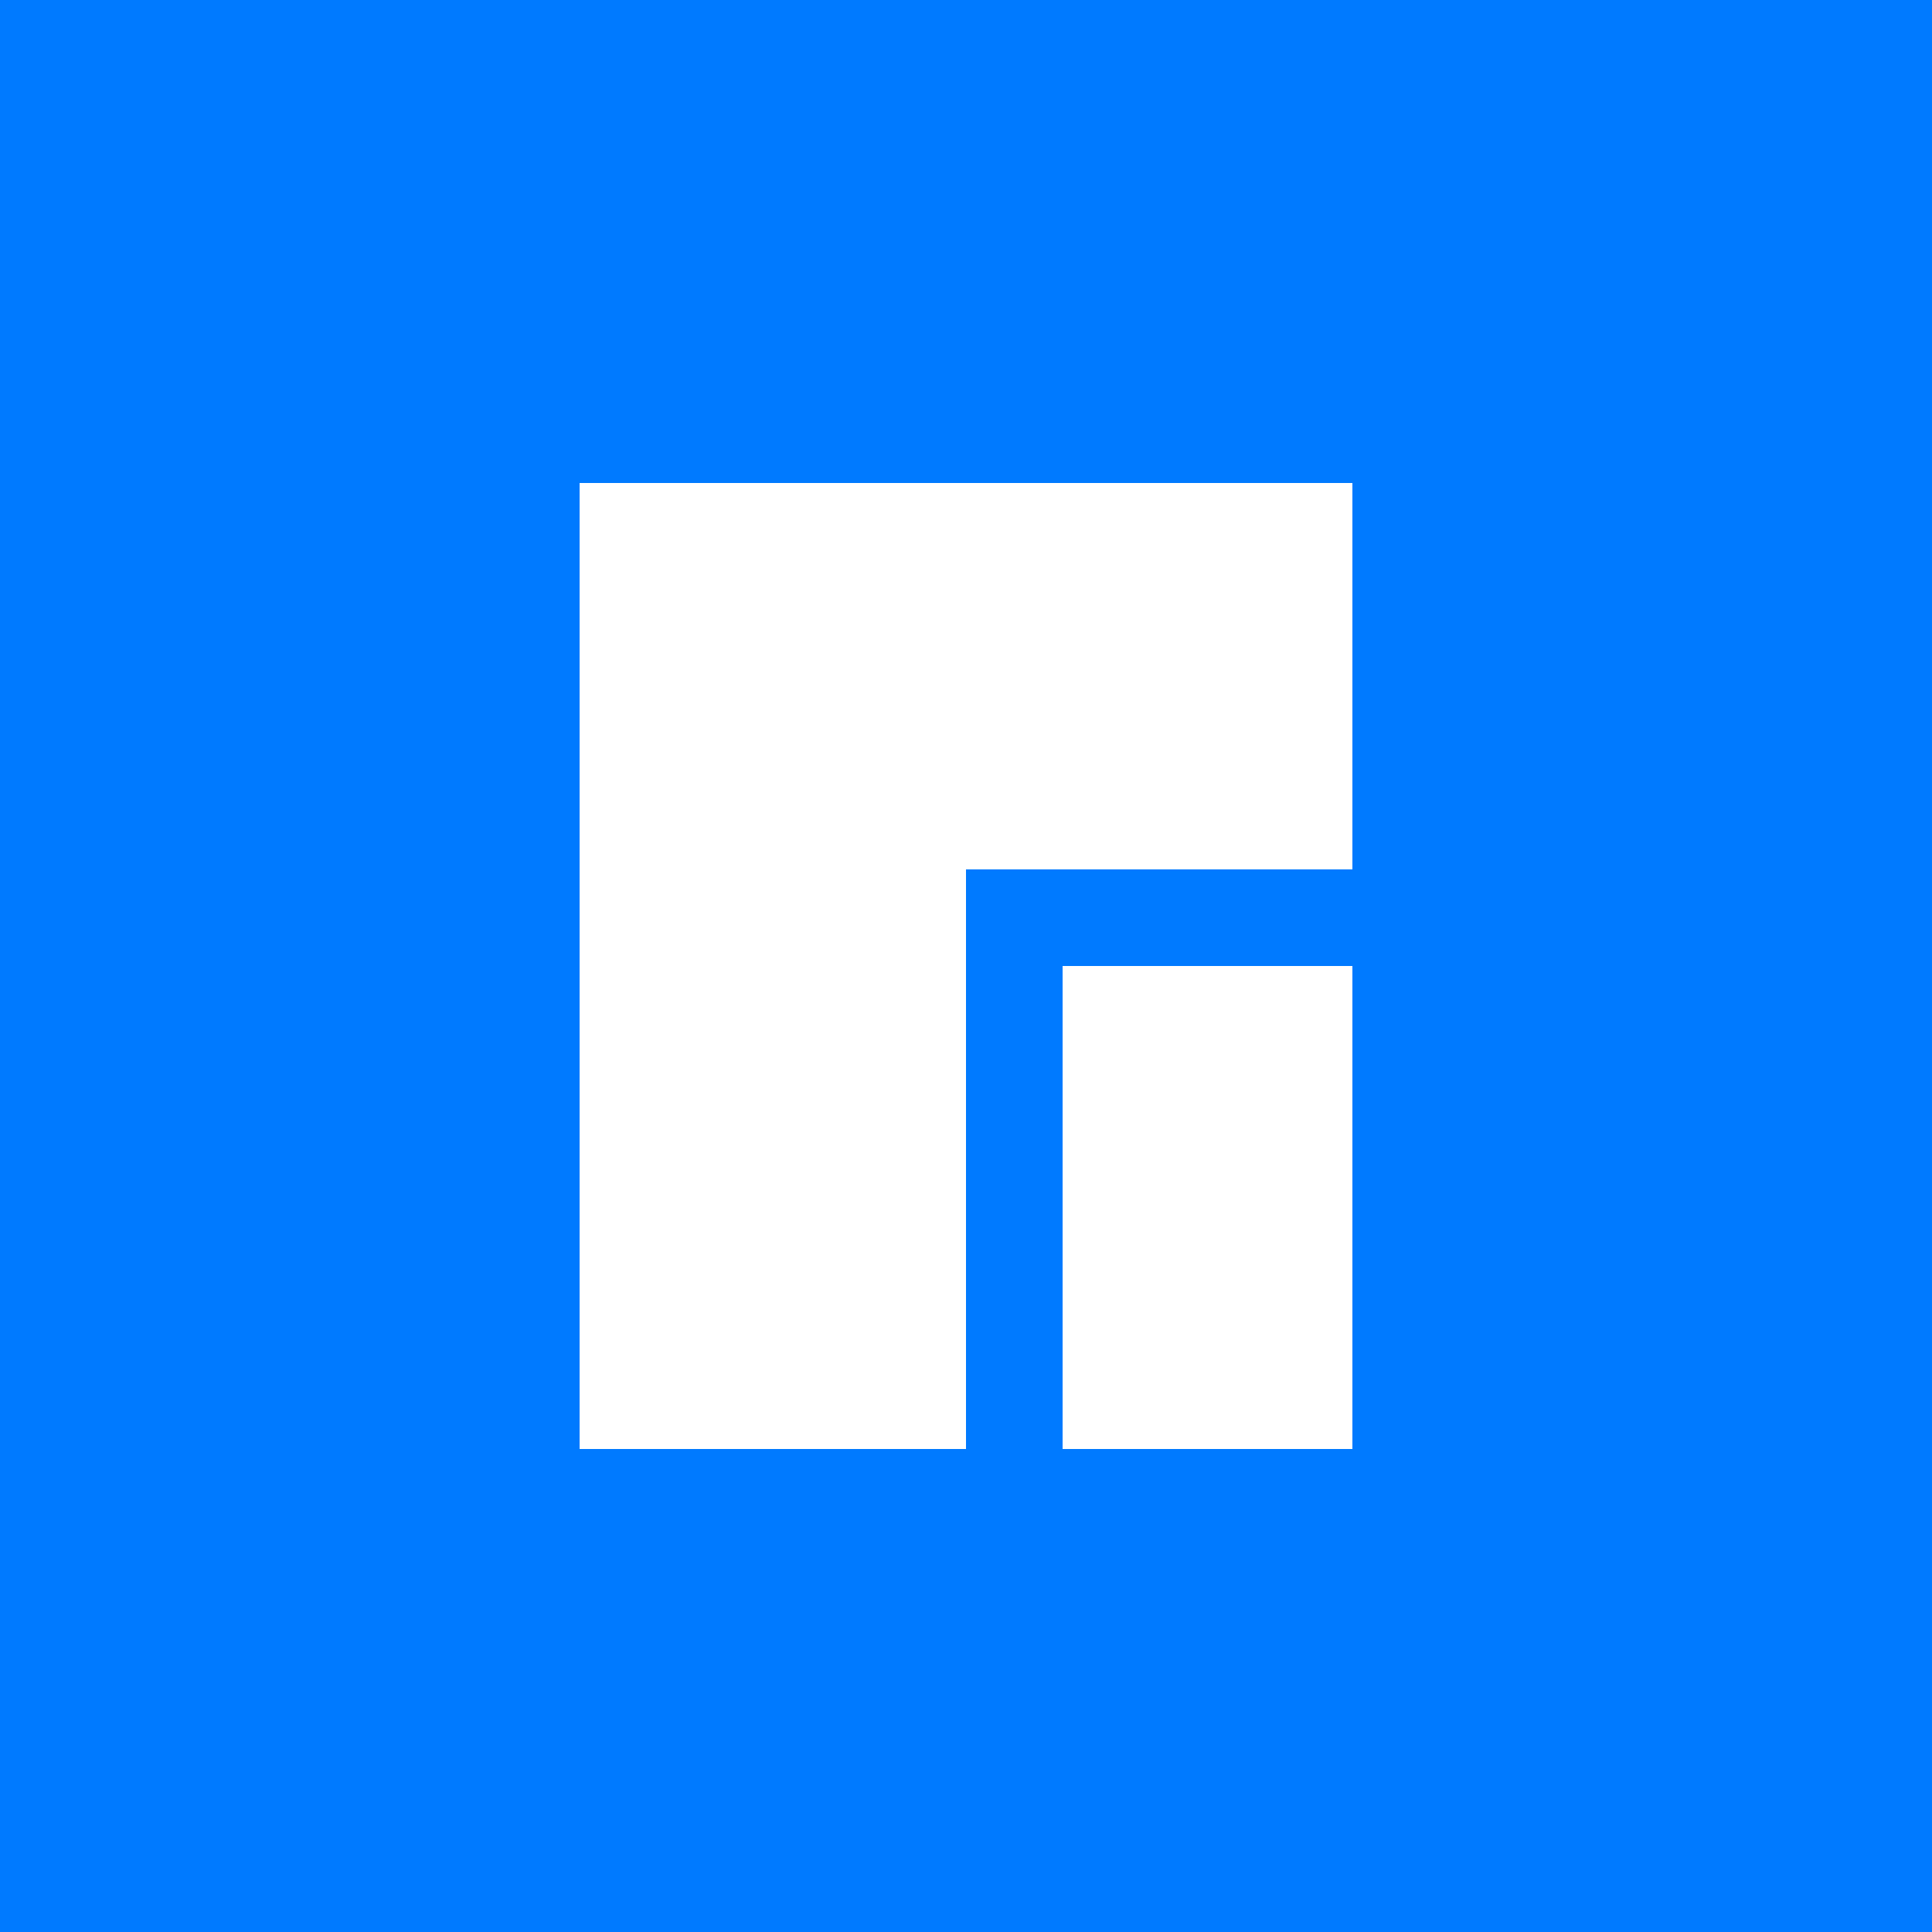
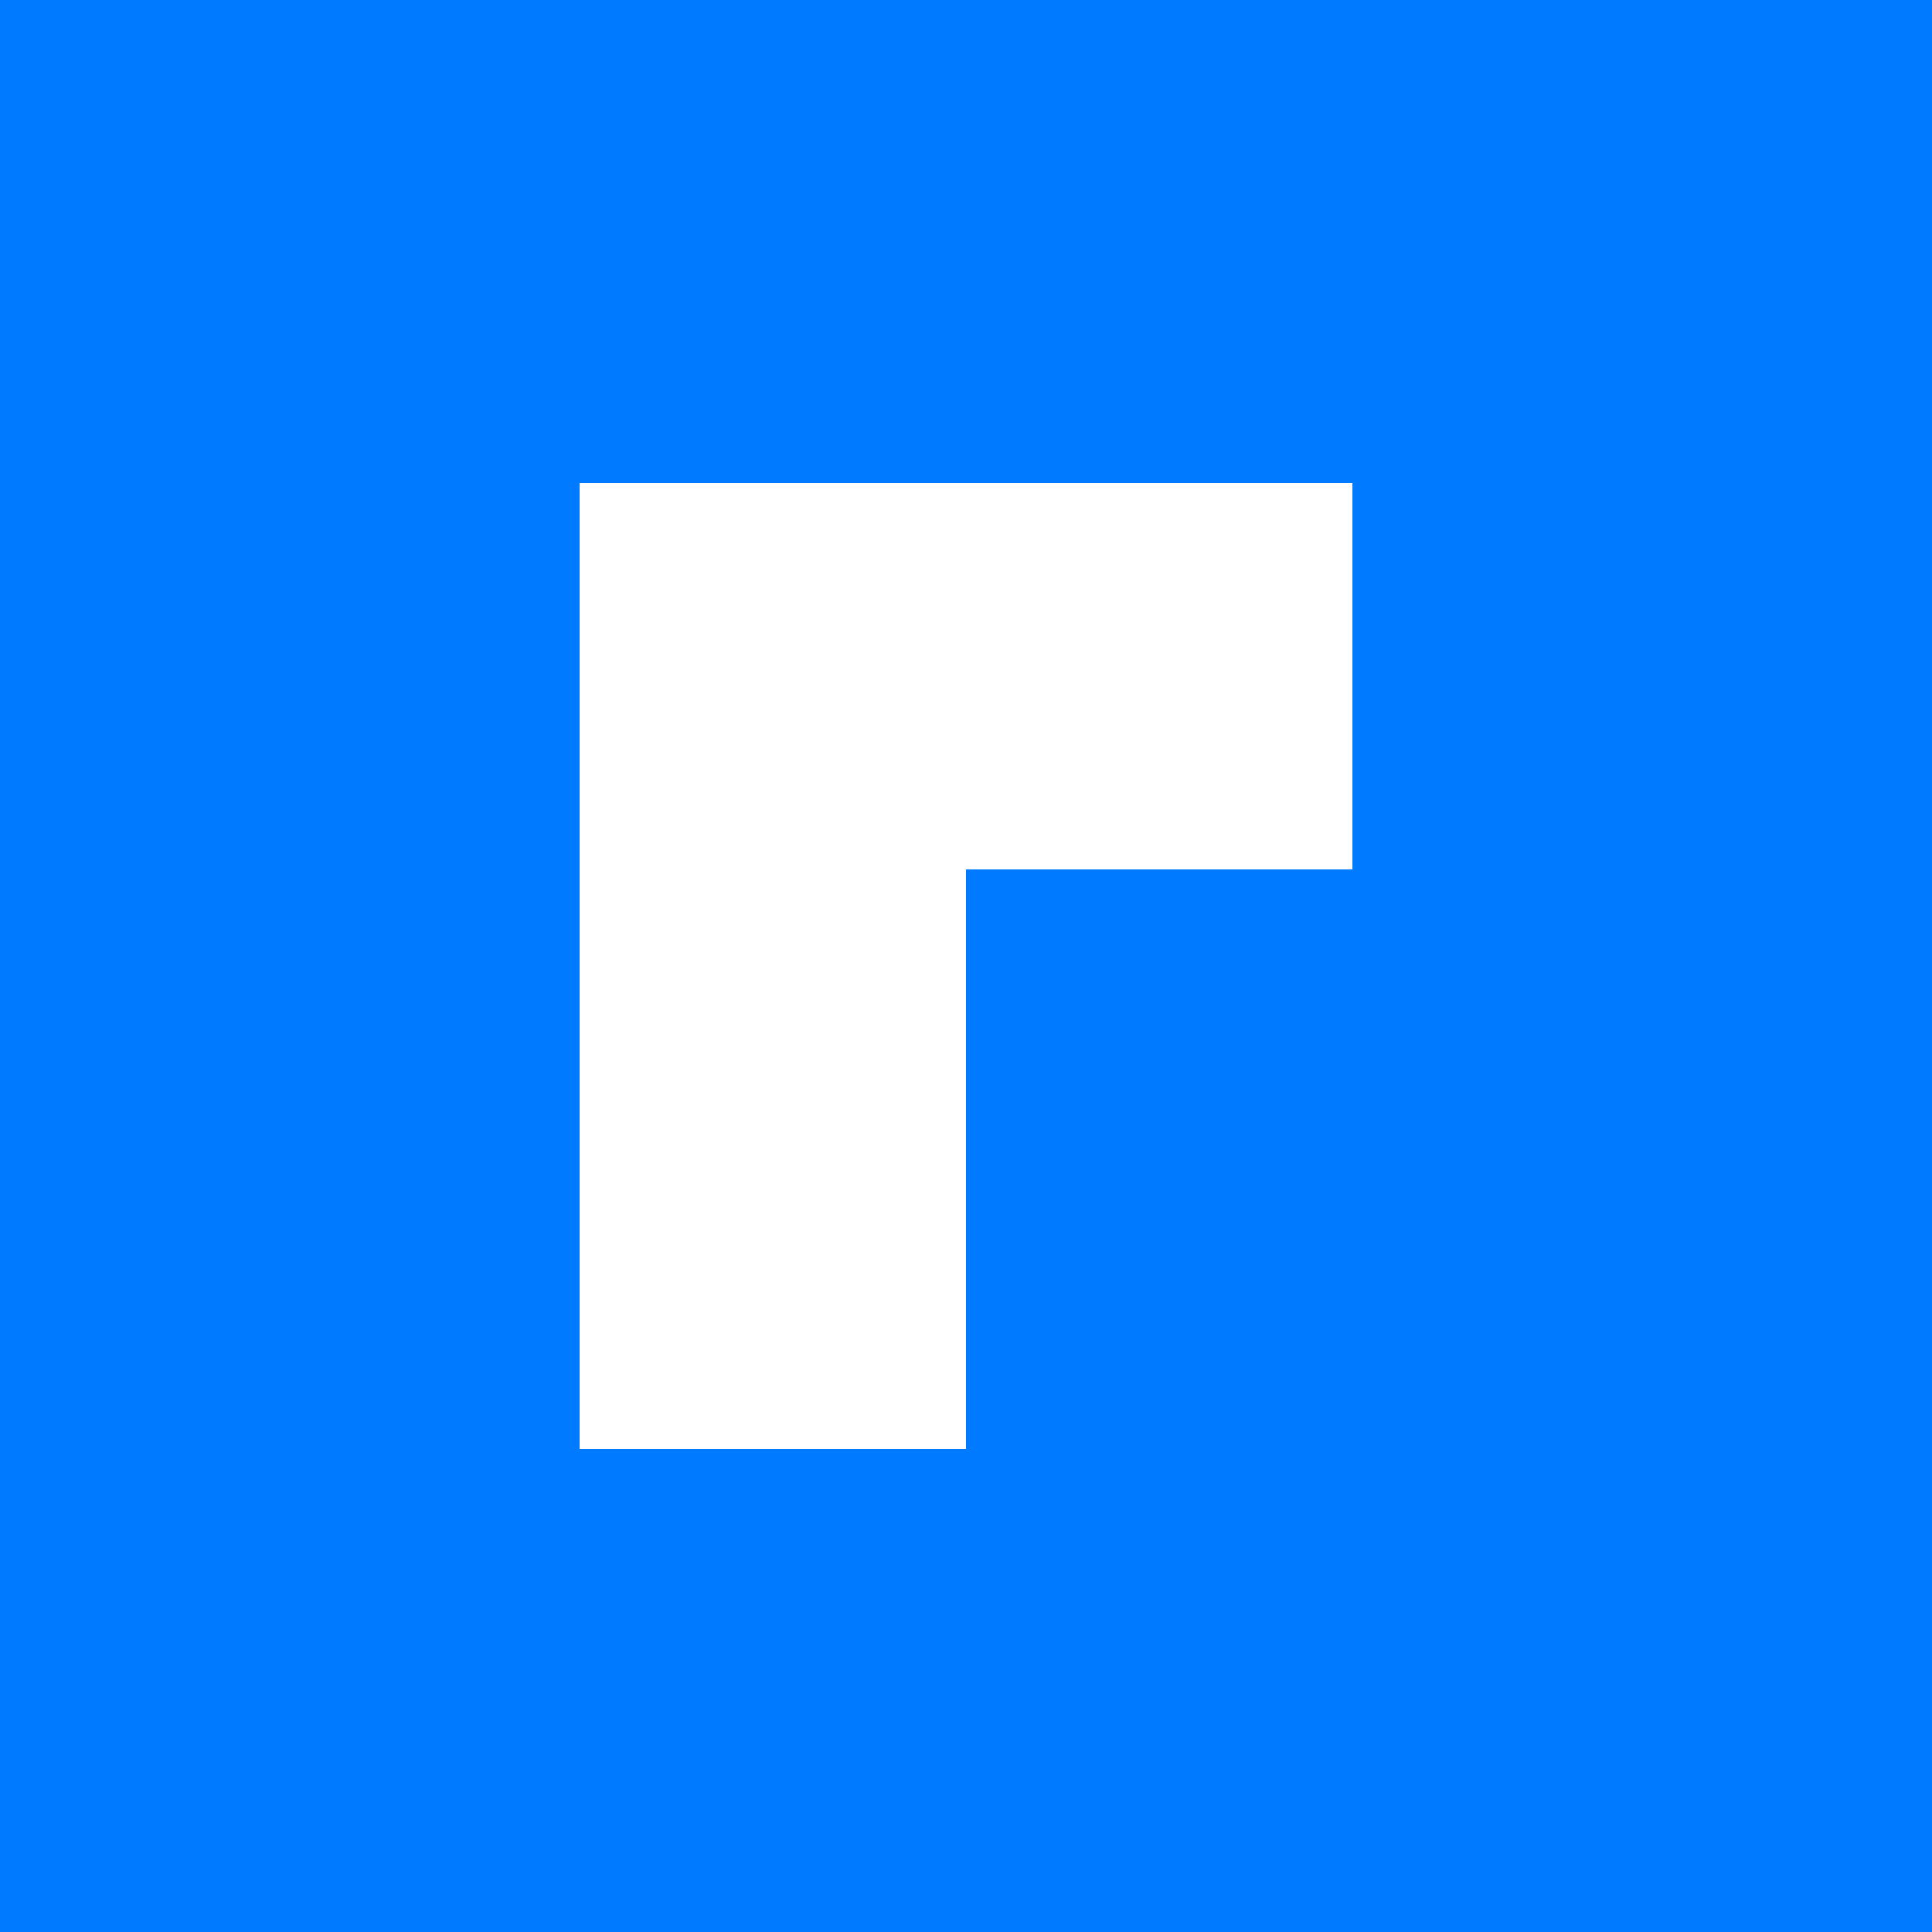
<svg xmlns="http://www.w3.org/2000/svg" width="100" height="100" viewBox="0 0 100 100">
  <rect width="100" height="100" fill="#007AFF" />
-   <path d="M30 25 L70 25 L70 45 L50 45 L50 75 L30 75 Z" fill="white" />
-   <rect x="55" y="50" width="15" height="25" fill="white" />
+   <path d="M30 25 L70 25 L70 45 L50 45 L50 75 L30 75 " fill="white" />
</svg>